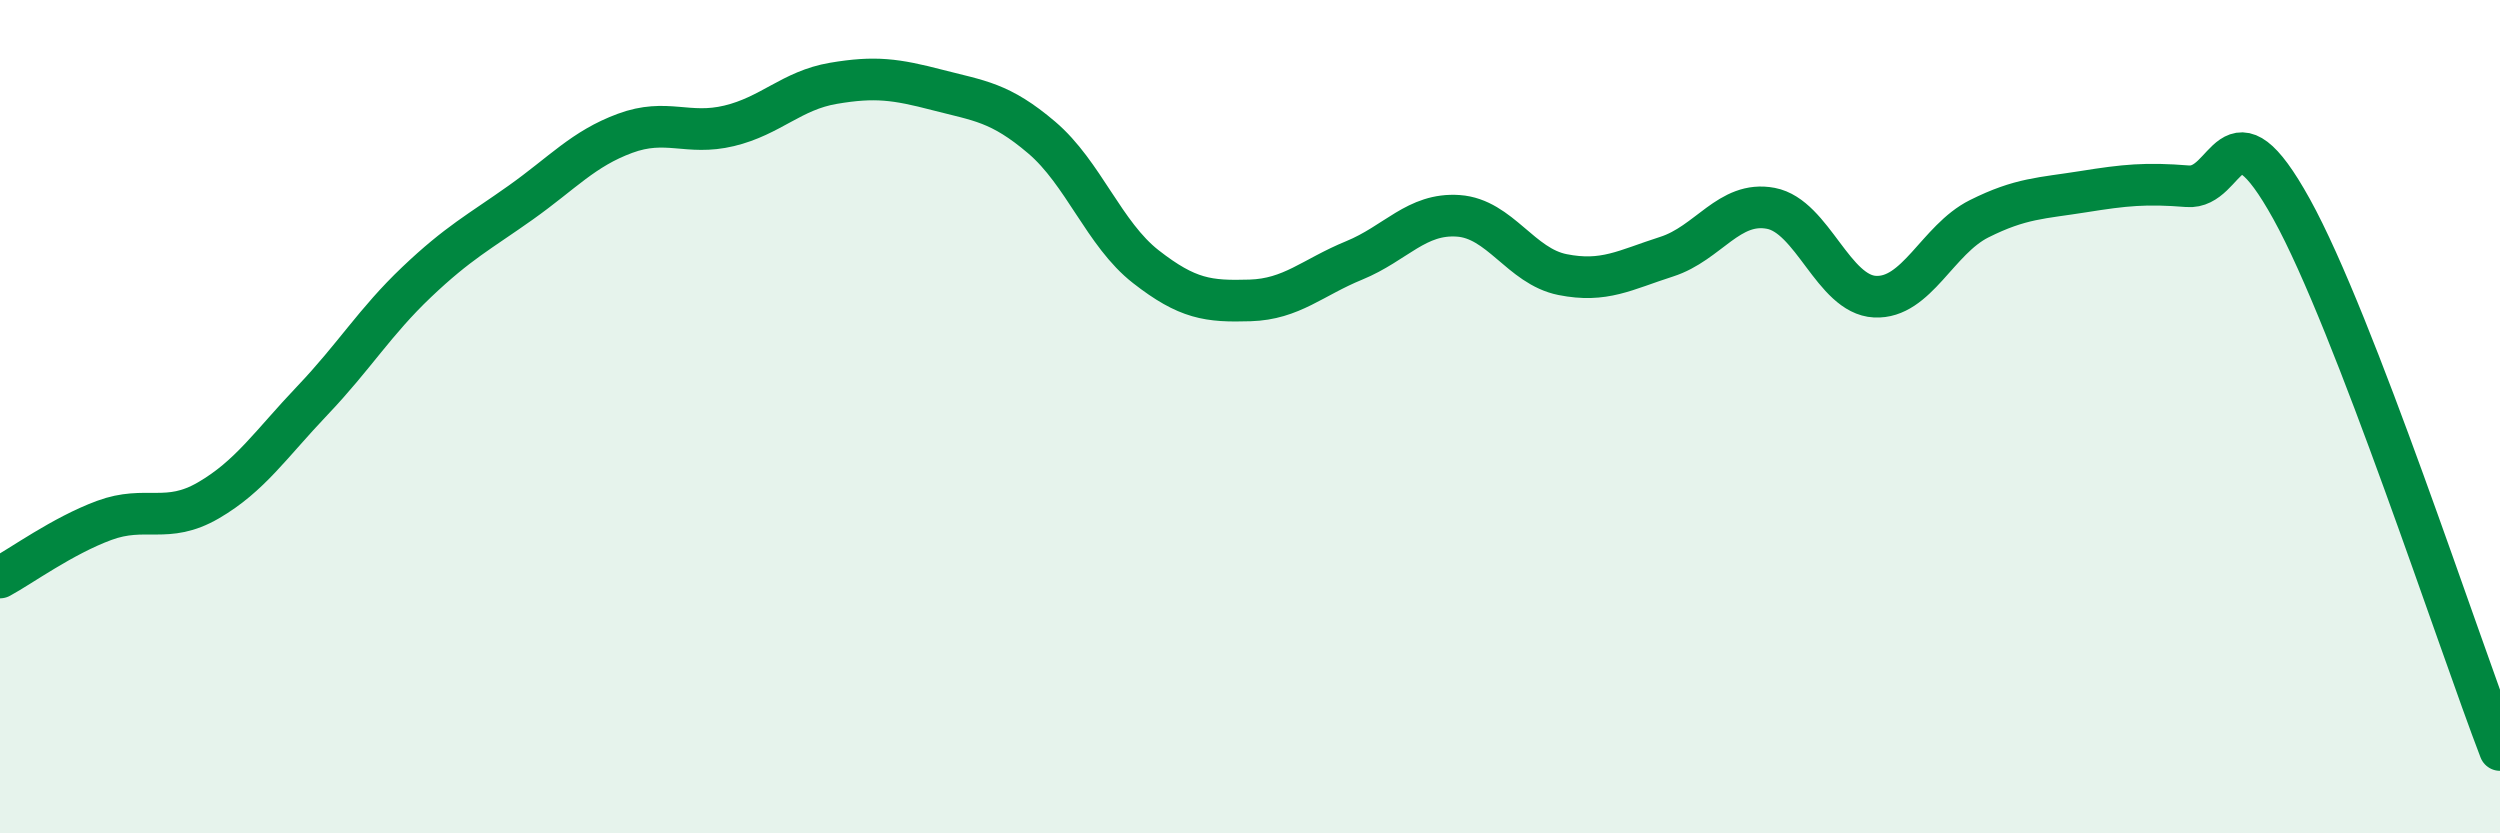
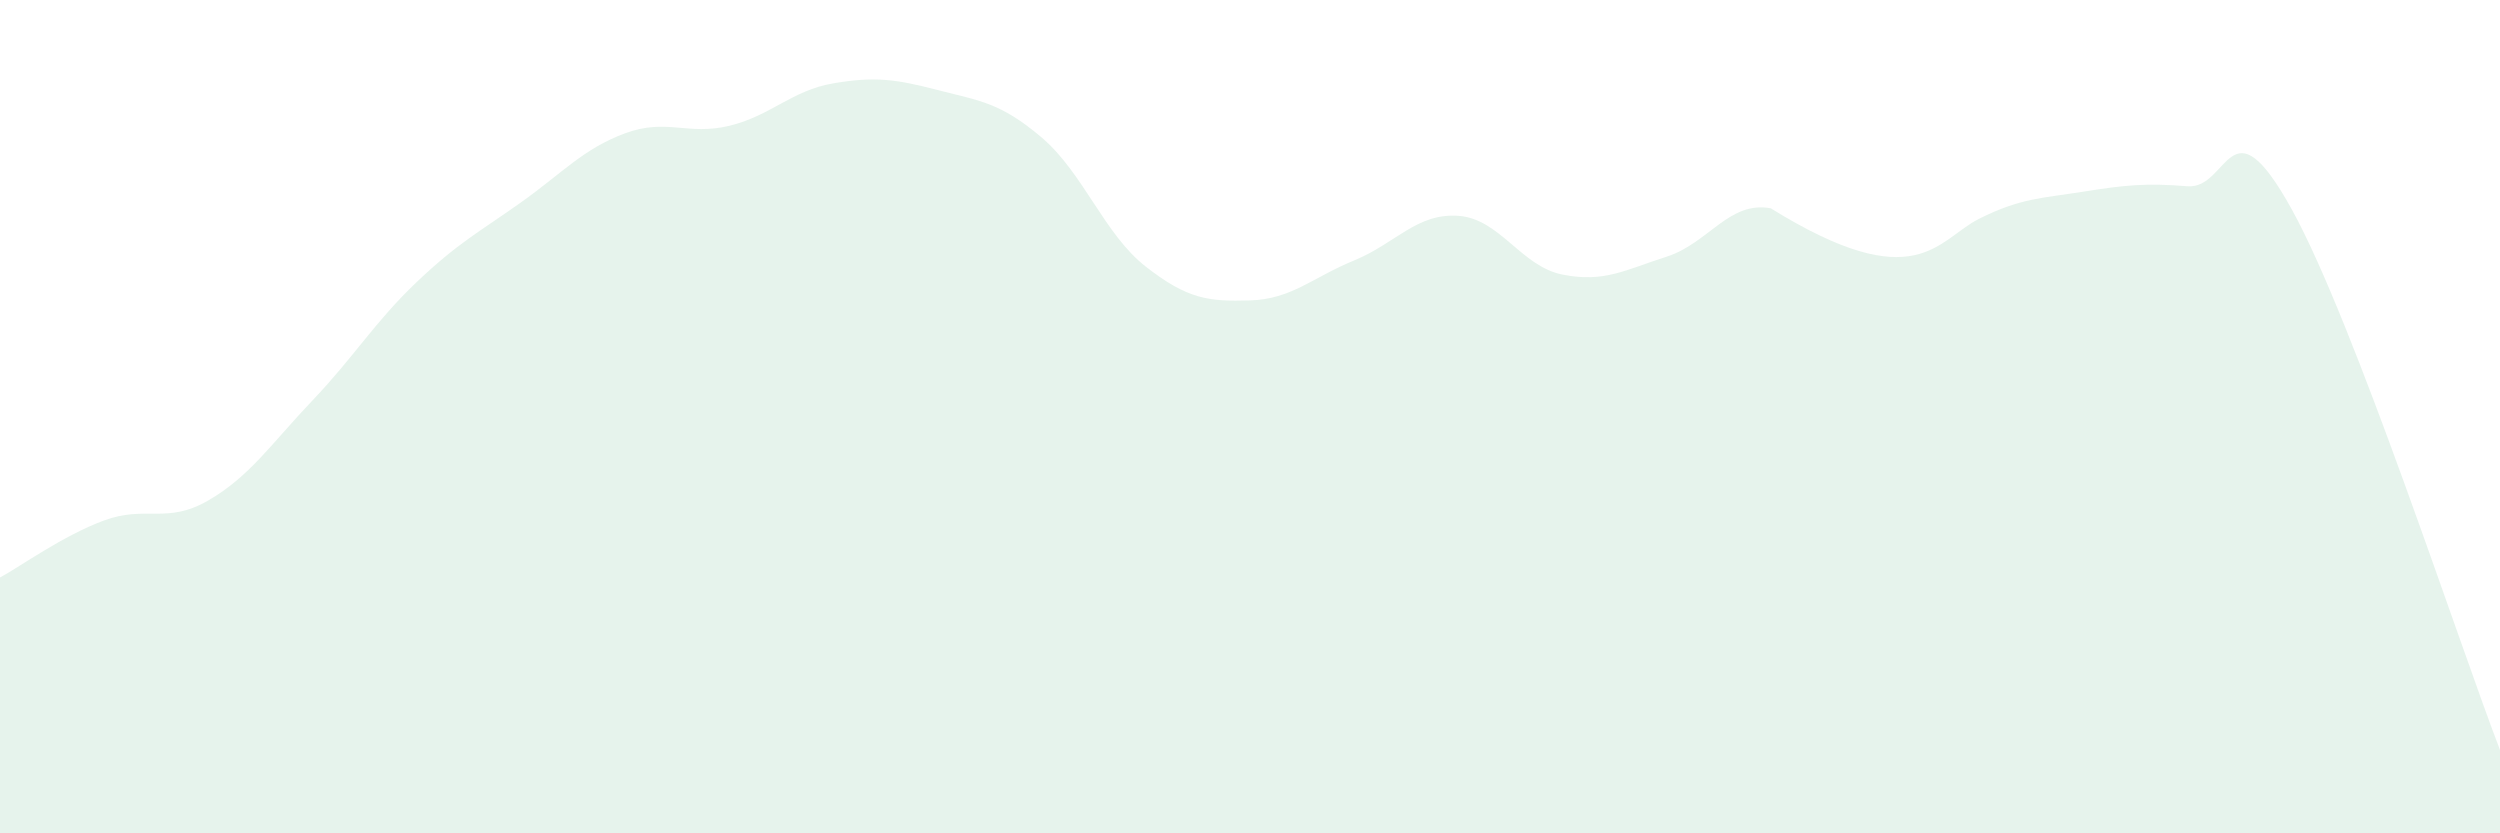
<svg xmlns="http://www.w3.org/2000/svg" width="60" height="20" viewBox="0 0 60 20">
-   <path d="M 0,13.86 C 0.5,13.59 1.5,12.86 2.5,12.49 C 3.5,12.12 4,12.59 5,12.01 C 6,11.43 6.5,10.66 7.5,9.61 C 8.5,8.56 9,7.72 10,6.77 C 11,5.82 11.5,5.57 12.5,4.86 C 13.5,4.15 14,3.57 15,3.2 C 16,2.83 16.5,3.26 17.5,3.02 C 18.5,2.78 19,2.17 20,2 C 21,1.83 21.5,1.9 22.5,2.16 C 23.5,2.42 24,2.45 25,3.3 C 26,4.15 26.5,5.62 27.5,6.4 C 28.5,7.18 29,7.24 30,7.21 C 31,7.18 31.5,6.66 32.5,6.25 C 33.5,5.84 34,5.11 35,5.18 C 36,5.25 36.5,6.39 37.5,6.59 C 38.5,6.79 39,6.48 40,6.16 C 41,5.84 41.5,4.81 42.5,5 C 43.5,5.19 44,7.07 45,7.12 C 46,7.17 46.5,5.75 47.5,5.25 C 48.5,4.75 49,4.76 50,4.6 C 51,4.44 51.5,4.39 52.5,4.47 C 53.5,4.55 53.5,2.31 55,5.02 C 56.5,7.73 59,15.4 60,18L60 20L0 20Z" fill="#008740" opacity="0.1" stroke-linecap="round" stroke-linejoin="round" />
-   <path d="M 0,13.86 C 0.5,13.59 1.5,12.86 2.5,12.49 C 3.5,12.12 4,12.59 5,12.01 C 6,11.43 6.5,10.66 7.5,9.61 C 8.5,8.56 9,7.72 10,6.77 C 11,5.82 11.5,5.57 12.5,4.86 C 13.5,4.15 14,3.57 15,3.2 C 16,2.83 16.5,3.26 17.5,3.02 C 18.5,2.78 19,2.17 20,2 C 21,1.83 21.5,1.9 22.5,2.16 C 23.5,2.42 24,2.45 25,3.3 C 26,4.15 26.5,5.62 27.5,6.4 C 28.5,7.18 29,7.24 30,7.21 C 31,7.18 31.5,6.66 32.5,6.25 C 33.5,5.84 34,5.11 35,5.18 C 36,5.25 36.5,6.39 37.5,6.59 C 38.5,6.79 39,6.48 40,6.16 C 41,5.84 41.5,4.81 42.5,5 C 43.5,5.19 44,7.07 45,7.12 C 46,7.17 46.5,5.75 47.5,5.25 C 48.5,4.75 49,4.76 50,4.6 C 51,4.44 51.5,4.39 52.5,4.47 C 53.5,4.55 53.5,2.31 55,5.02 C 56.5,7.73 59,15.4 60,18" stroke="#008740" stroke-width="1" fill="none" stroke-linecap="round" stroke-linejoin="round" />
+   <path d="M 0,13.86 C 0.5,13.59 1.5,12.86 2.5,12.49 C 3.5,12.12 4,12.59 5,12.01 C 6,11.43 6.5,10.66 7.5,9.61 C 8.5,8.56 9,7.72 10,6.77 C 11,5.82 11.5,5.57 12.5,4.86 C 13.5,4.15 14,3.57 15,3.2 C 16,2.83 16.5,3.26 17.5,3.02 C 18.5,2.78 19,2.17 20,2 C 21,1.83 21.5,1.9 22.5,2.16 C 23.5,2.42 24,2.45 25,3.3 C 26,4.15 26.5,5.62 27.5,6.4 C 28.5,7.18 29,7.24 30,7.21 C 31,7.18 31.5,6.66 32.5,6.25 C 33.5,5.84 34,5.11 35,5.18 C 36,5.25 36.5,6.39 37.5,6.59 C 38.5,6.79 39,6.48 40,6.16 C 41,5.84 41.5,4.81 42.5,5 C 46,7.17 46.5,5.75 47.5,5.25 C 48.5,4.75 49,4.76 50,4.6 C 51,4.44 51.5,4.39 52.5,4.47 C 53.5,4.55 53.5,2.31 55,5.02 C 56.5,7.73 59,15.4 60,18L60 20L0 20Z" fill="#008740" opacity="0.1" stroke-linecap="round" stroke-linejoin="round" />
</svg>